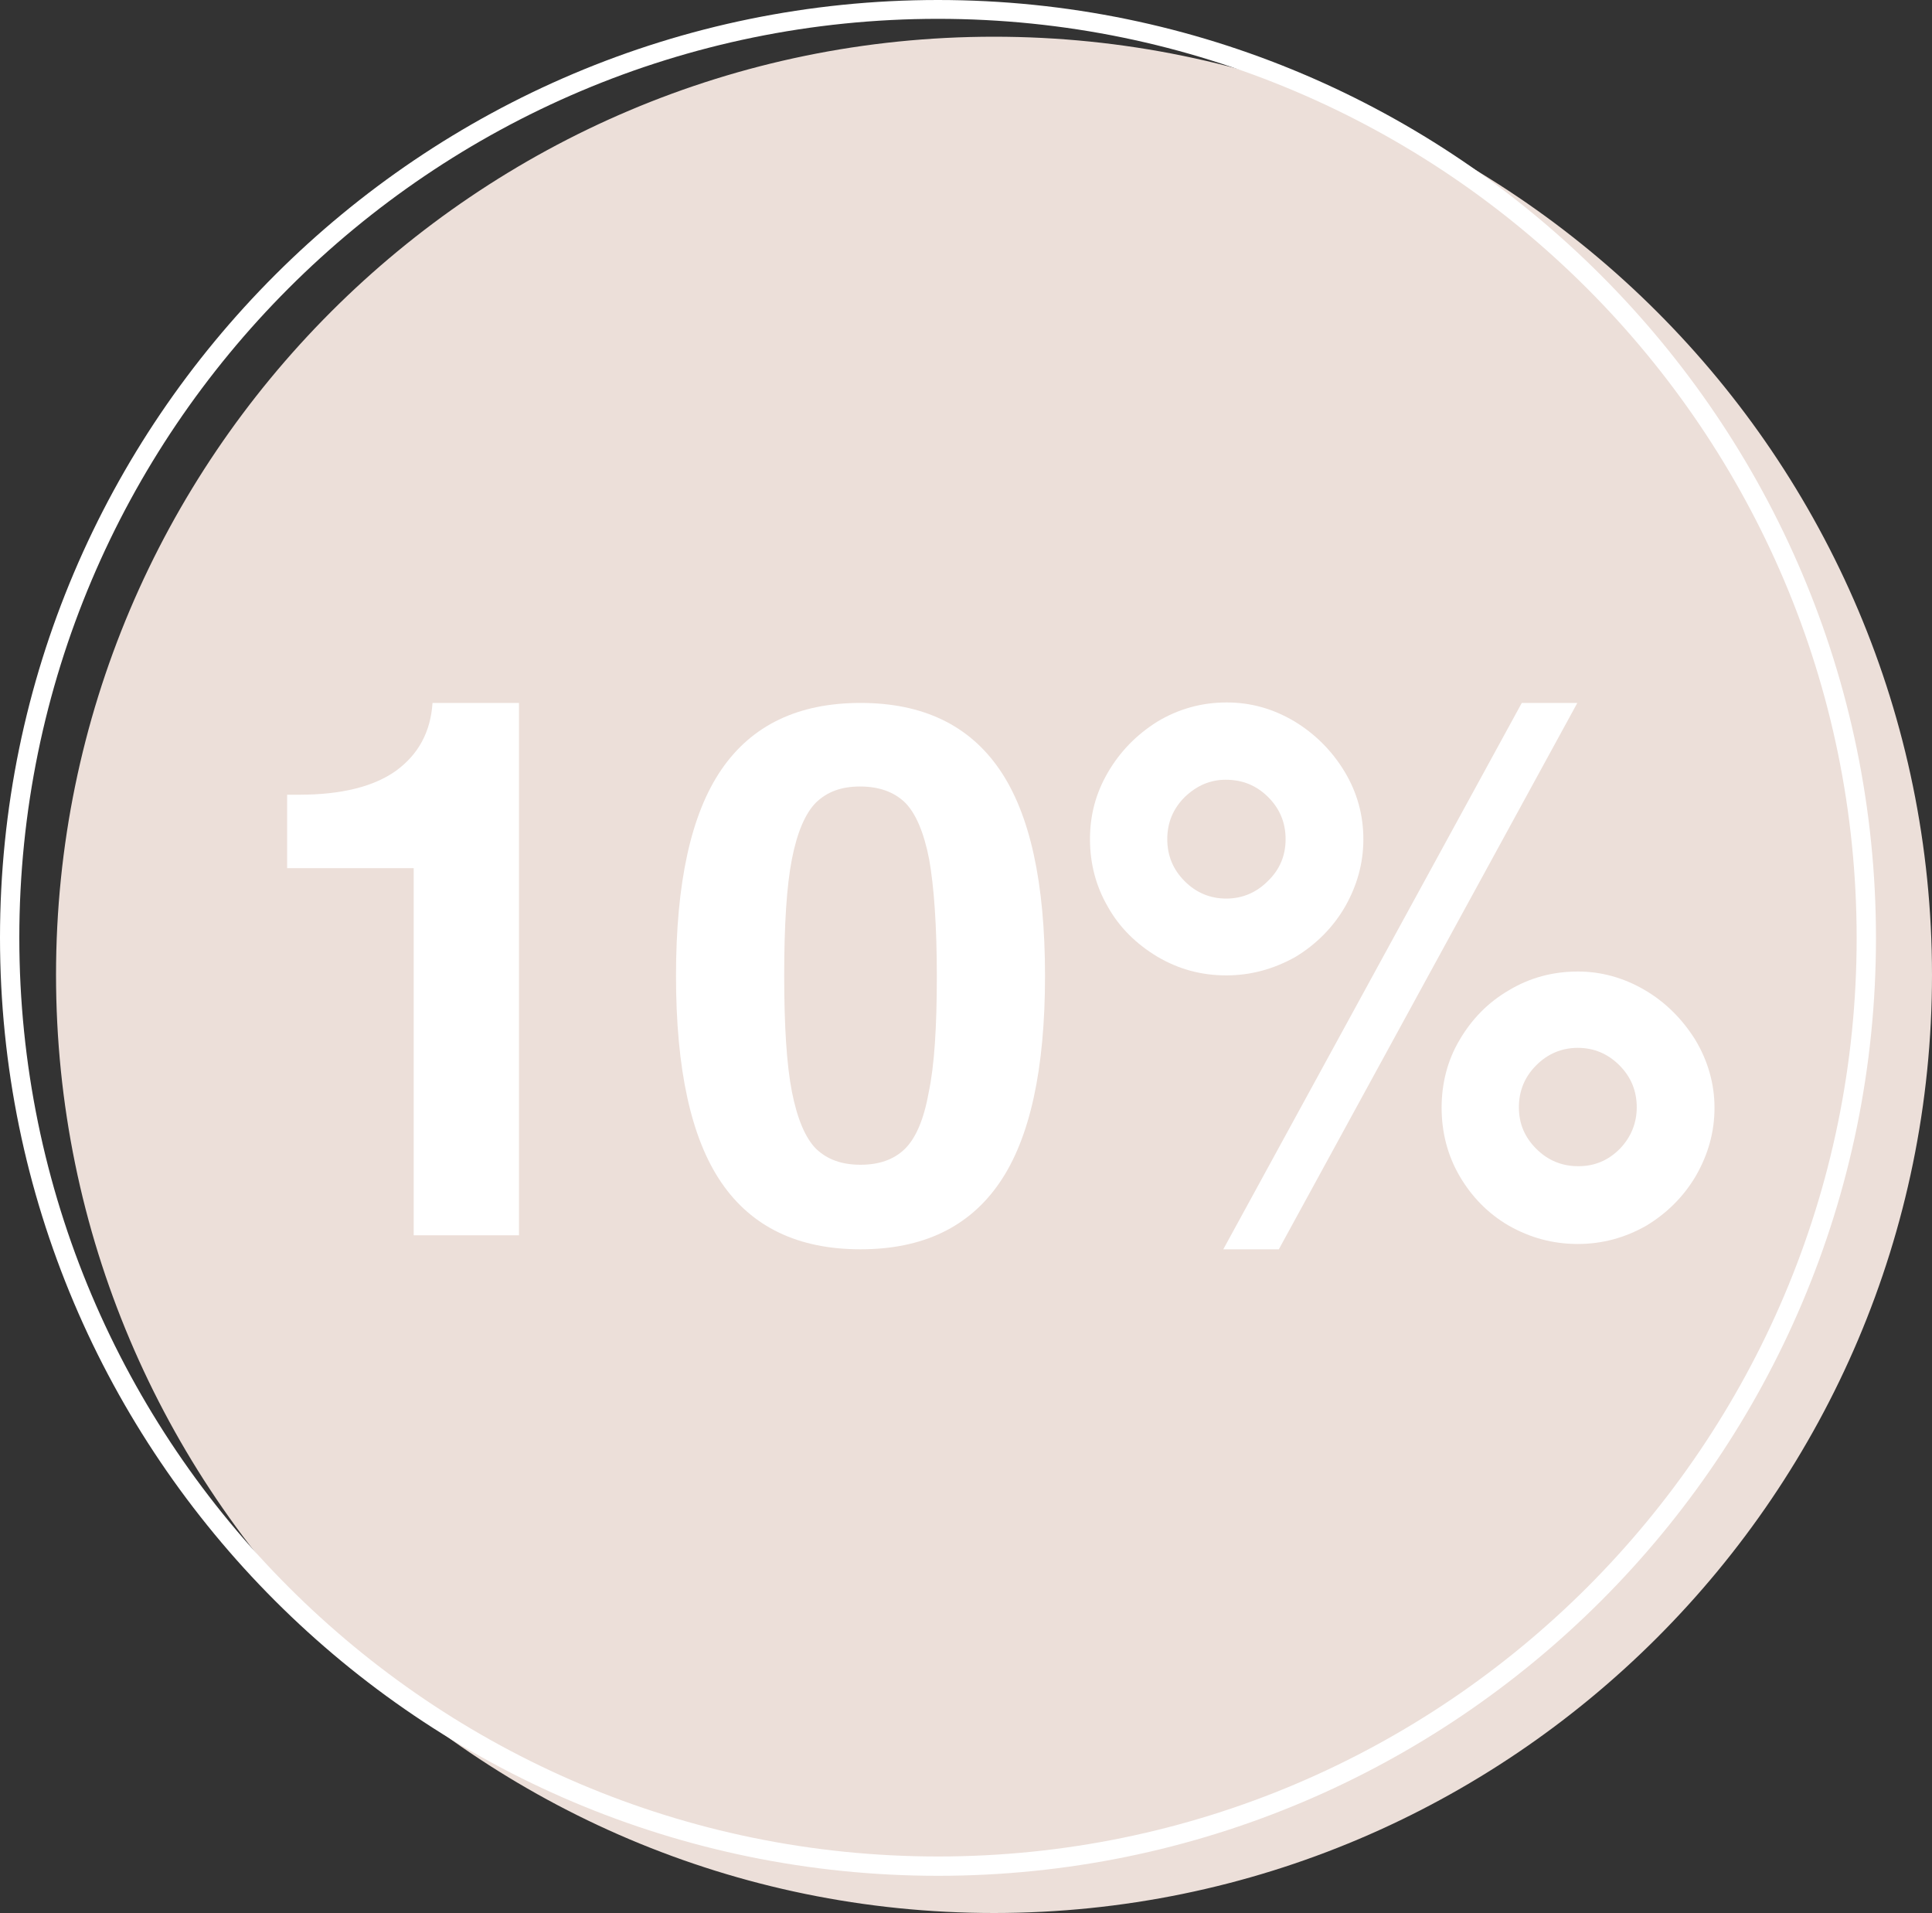
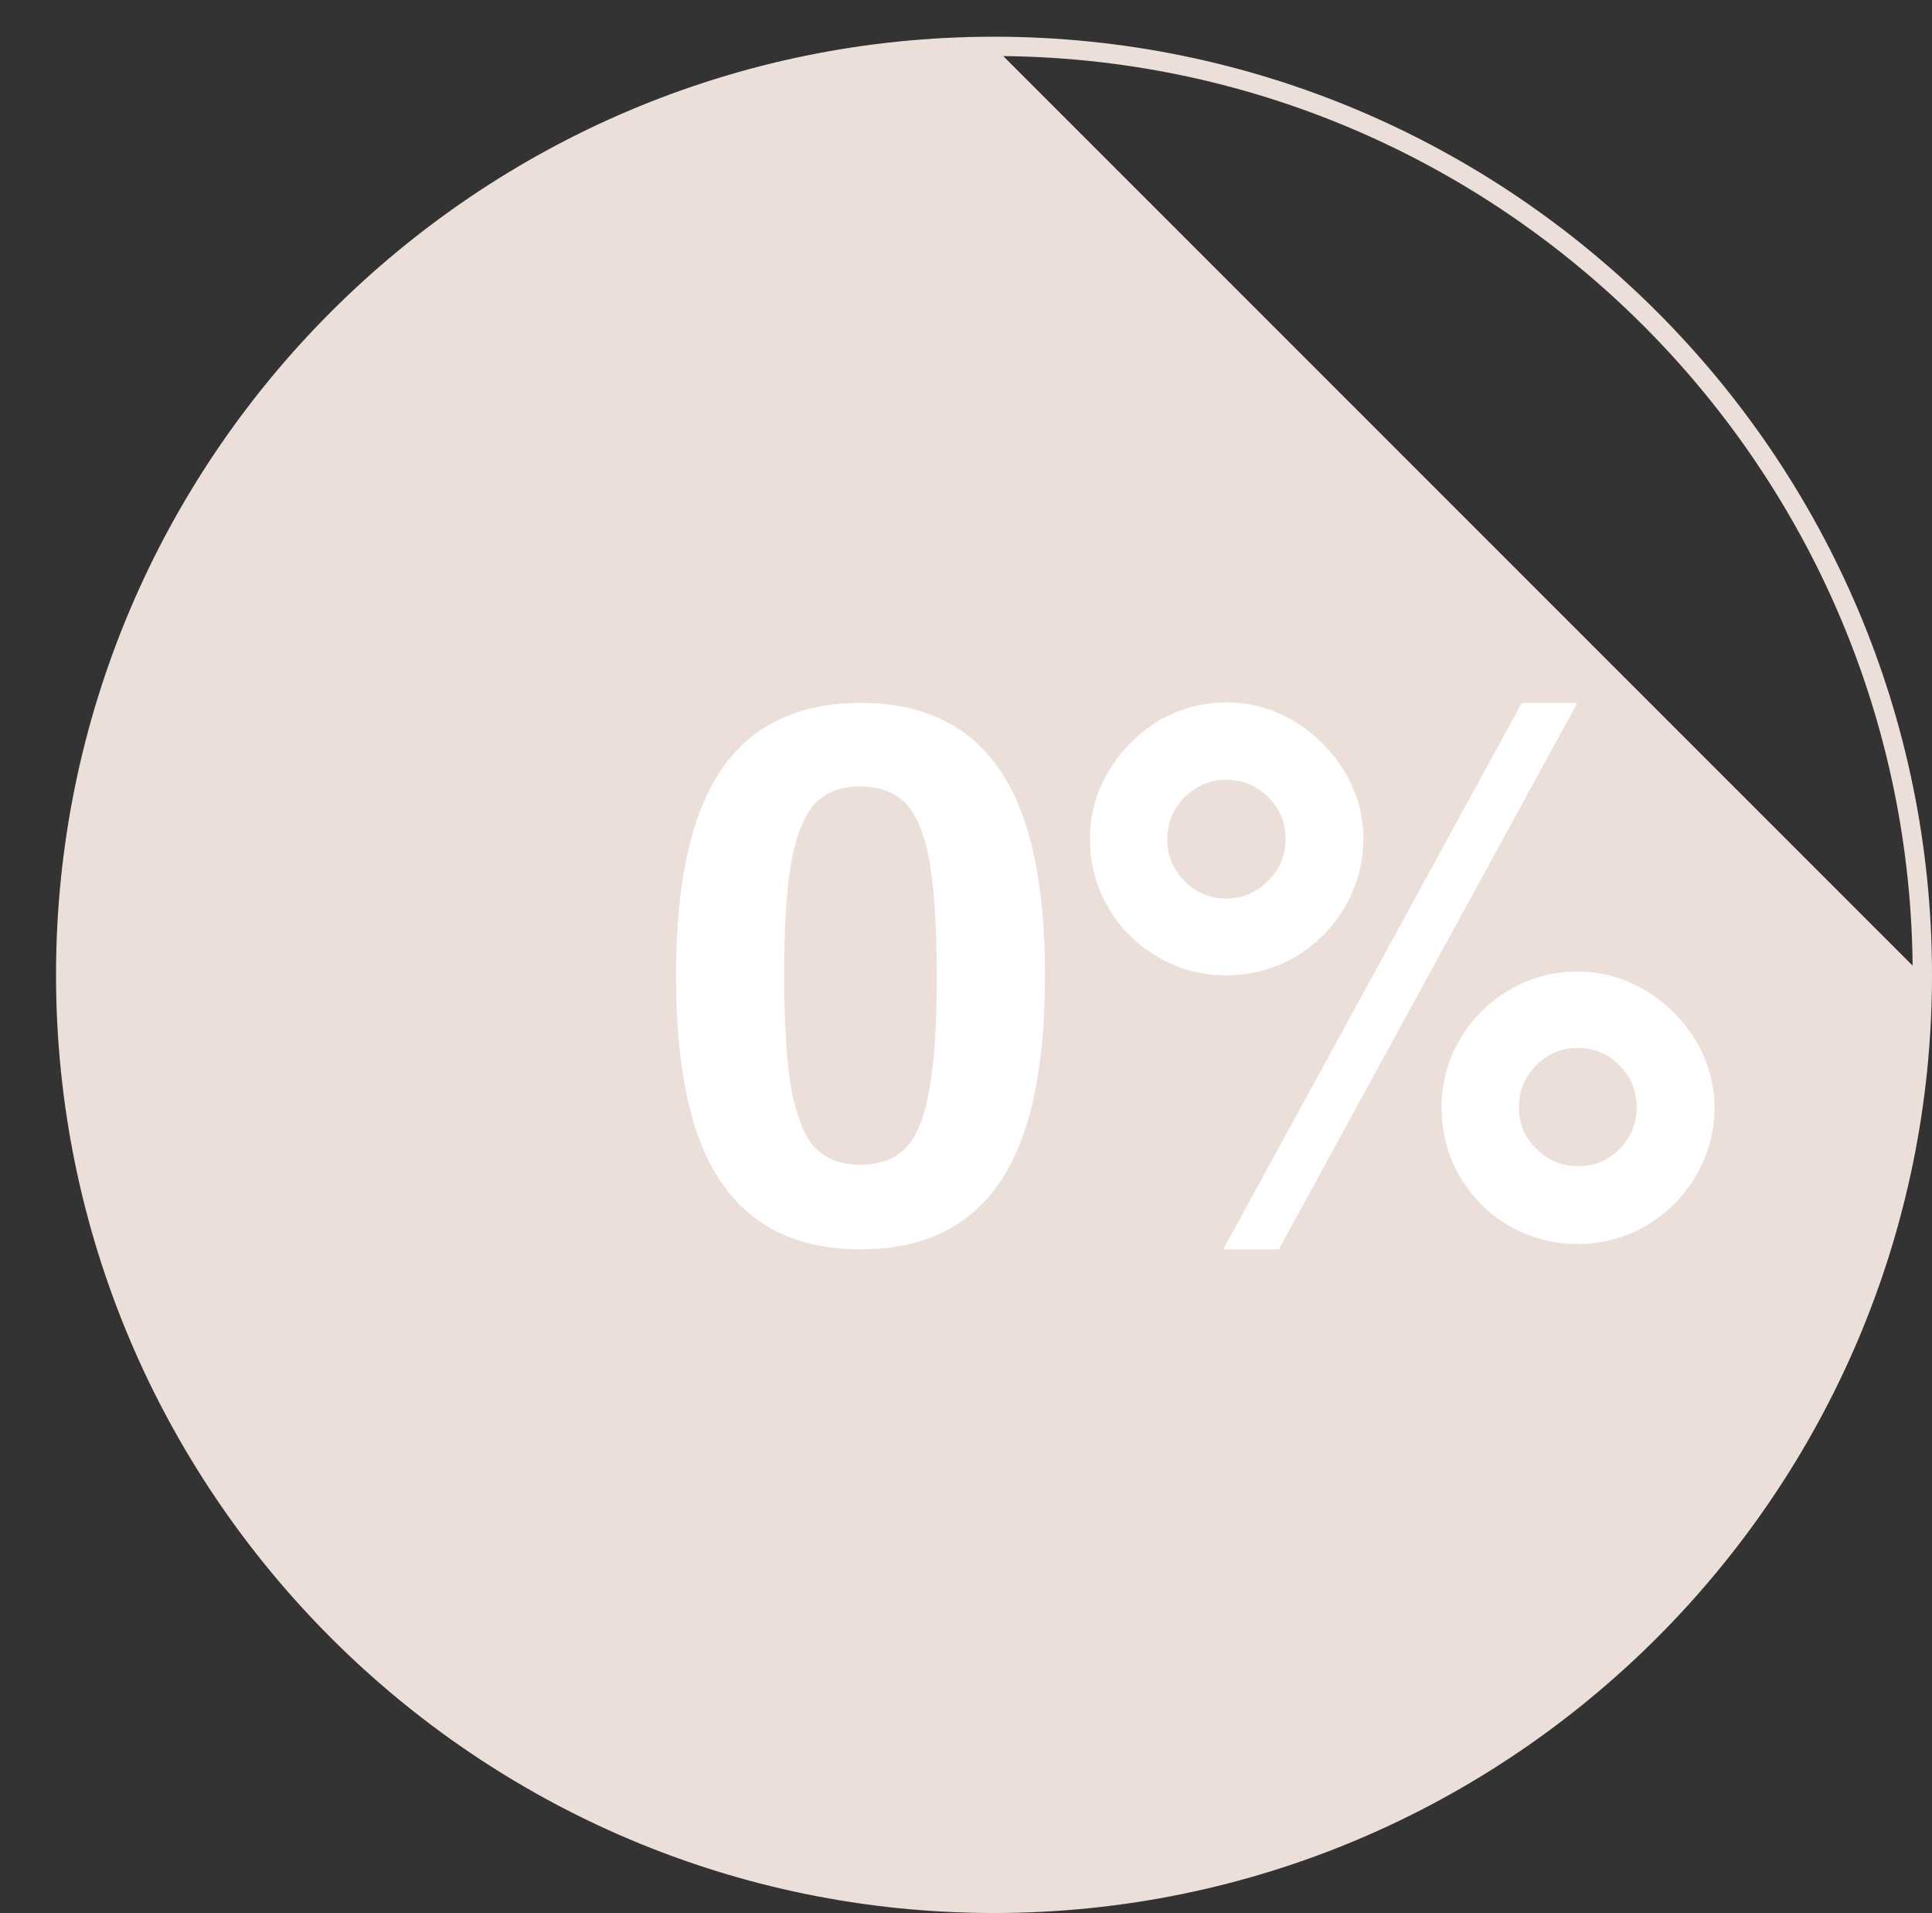
<svg xmlns="http://www.w3.org/2000/svg" id="Layer_1" data-name="Layer 1" viewBox="0 0 400 396">
  <rect x="0" y="0" width="400" height="396" fill="#333333" stroke="none" />
  <defs>
    <style>
      .cls-1, .cls-2, .cls-3 {
        fill: none;
      }

      .cls-2 {
        clip-path: url(#clippath-1);
      }

      .cls-4 {
        fill: #fff;
      }

      .cls-5 {
        fill: #ecdfd9;
      }

      .cls-3 {
        clip-path: url(#clippath);
      }
    </style>
    <clipPath id="clippath">
      <rect class="cls-1" x="11.6" y="7.6" width="388.3" height="388.4" />
    </clipPath>
    <clipPath id="clippath-1">
-       <rect class="cls-1" width="389.3" height="388.7" />
-     </clipPath>
+       </clipPath>
  </defs>
-   <path class="cls-5" d="m397.9,201.8c0,106.1-86,192.2-192.2,192.2S13.5,308,13.5,201.8,99.5,9.6,205.7,9.6s192.2,86.1,192.2,192.2" />
+   <path class="cls-5" d="m397.9,201.8c0,106.1-86,192.2-192.2,192.2S13.5,308,13.5,201.8,99.5,9.6,205.7,9.6" />
  <g class="cls-3">
    <path class="cls-5" d="m205.8,11.6C100.9,11.6,15.6,96.9,15.6,201.8s85.3,190.2,190.2,190.2,190.2-85.3,190.2-190.2S310.6,11.6,205.8,11.6Zm0,384.4c-107.1,0-194.2-87.1-194.2-194.2S98.7,7.6,205.8,7.6s194.2,87.1,194.2,194.2-87.2,194.2-194.2,194.2" />
  </g>
  <g class="cls-2">
    <path class="cls-4" d="m194.2,3.9C89.3,3.9,4,89.2,4,194.1s85.3,190.2,190.2,190.2,190.2-85.3,190.2-190.1S299.1,3.9,194.2,3.9Zm0,384.4C87.1,388.3,0,301.2,0,194.1S87.2,0,194.2,0s194.2,87.1,194.2,194.2-87.1,194.1-194.2,194.1" />
  </g>
-   <path class="cls-4" d="m85.65,255.61v-75.9h-26.2v-15.2h2.5c8.8,0,15.5-1.7,20.1-5,4.6-3.4,7.1-8,7.5-14h17.9v110.2h-21.8s0-.1,0-.1Z" />
  <path class="cls-4" d="m178.16,258.61c-12.9,0-22.5-4.6-28.8-13.8s-9.4-23.5-9.4-42.8,3.1-33.5,9.4-42.7,15.9-13.8,28.8-13.8,22.5,4.6,28.8,13.8,9.4,23.4,9.4,42.7-3.1,33.6-9.4,42.8c-6.3,9.2-15.9,13.8-28.8,13.8Zm15.8-56.5c0-10.6-.6-18.7-1.6-24.3-1.1-5.6-2.8-9.5-5-11.7-2.3-2.2-5.4-3.3-9.3-3.3s-6.8,1.1-9.1,3.3c-2.2,2.2-3.9,6.1-5,11.7s-1.6,13.7-1.6,24.1.5,18.5,1.6,24.1,2.8,9.6,5,11.8c2.3,2.2,5.3,3.3,9.2,3.3s6.9-1.1,9.1-3.2c2.3-2.2,4-6.1,5-11.7,1.2-5.6,1.7-13.7,1.7-24.1Z" />
  <path class="cls-4" d="m253.87,201.91c-5.2,0-9.9-1.3-14.3-3.9-4.3-2.6-7.8-6-10.2-10.3-2.5-4.3-3.7-9-3.7-14s1.2-9.5,3.7-13.8,5.9-7.8,10.2-10.5c4.3-2.6,9.1-4,14.4-4,5,0,9.6,1.3,14,3.9,4.3,2.6,7.8,6.1,10.4,10.4,2.6,4.3,3.9,9,3.9,14s-1.3,9.6-3.8,14c-2.5,4.3-6,7.8-10.3,10.4-4.5,2.5-9.2,3.8-14.3,3.8Zm-.6,56.7l61.8-113.1h11.5l-61.8,113.1h-11.5Zm12.9-84.9c0-3.4-1.2-6.3-3.6-8.7-2.4-2.4-5.3-3.6-8.8-3.6-3.2,0-6,1.2-8.5,3.6-2.4,2.4-3.6,5.3-3.6,8.7s1.2,6.3,3.6,8.7c2.4,2.4,5.3,3.6,8.6,3.6s6.2-1.2,8.6-3.6c2.5-2.4,3.7-5.3,3.7-8.7Zm60.5,83.8c-5.2,0-9.9-1.3-14.3-3.8-4.3-2.5-7.7-6-10.2-10.3s-3.7-9.1-3.7-14.1,1.2-9.8,3.7-14c2.5-4.3,5.9-7.8,10.2-10.3,4.3-2.6,9.1-3.9,14.3-3.9,4.9,0,9.5,1.3,13.8,3.8s7.8,6,10.5,10.3c2.6,4.3,4,9.1,4,14.1s-1.3,9.6-3.8,14c-2.5,4.3-6,7.8-10.3,10.4-4.4,2.5-9.1,3.8-14.2,3.8Zm12.2-28.3c0-3.4-1.2-6.3-3.6-8.7-2.4-2.4-5.3-3.6-8.6-3.6s-6.2,1.2-8.6,3.6c-2.4,2.4-3.6,5.3-3.6,8.7s1.2,6.2,3.6,8.6c2.4,2.4,5.3,3.6,8.7,3.6s6.2-1.2,8.6-3.6c2.3-2.4,3.5-5.3,3.5-8.6Z" />
</svg>